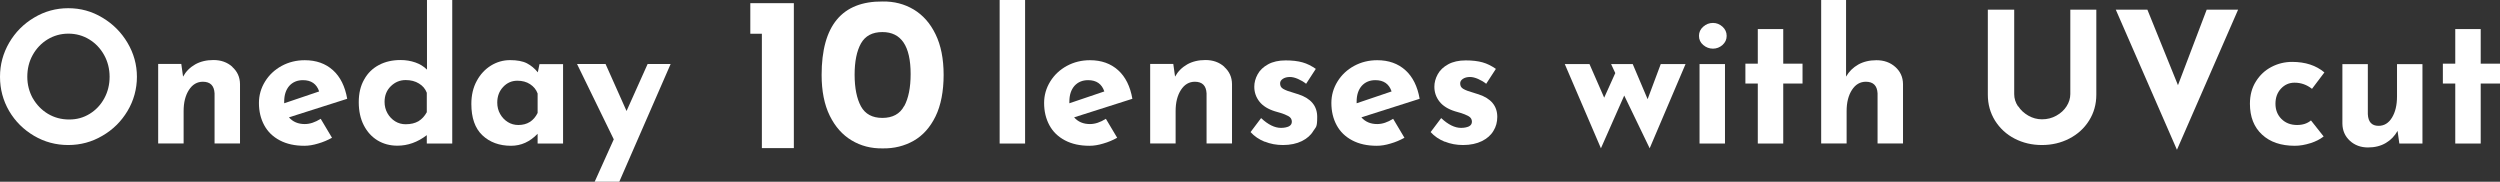
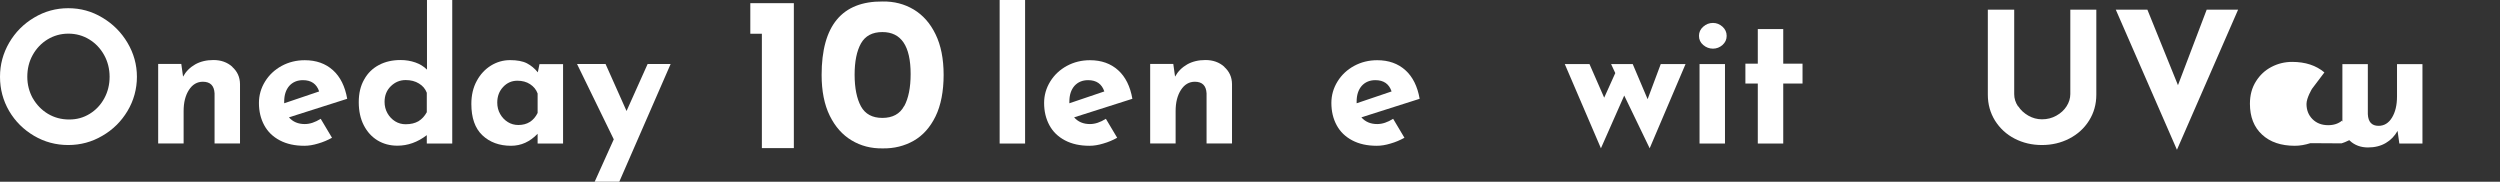
<svg xmlns="http://www.w3.org/2000/svg" id="_レイヤー_2" data-name="レイヤー 2" viewBox="0 0 268.22 19.5">
  <rect x="0" y="0" width="268.22" height="19.5" fill="#333333" stroke="none" />
  <defs>
    <style>
      .cls-1 {
        fill: #fff;
        stroke-width: 0px;
      }
    </style>
  </defs>
  <g id="_レイヤー_1-2" data-name="レイヤー 1">
    <g>
      <path class="cls-1" d="m.98,4.59c.66-1.13,1.55-2.03,2.68-2.7,1.12-.67,2.34-1.01,3.66-1.01s2.53.33,3.66,1.01c1.13.67,2.03,1.57,2.7,2.7s1.01,2.35,1.01,3.65-.34,2.55-1.01,3.67c-.67,1.12-1.57,2.01-2.7,2.66-1.12.66-2.34.99-3.66.99s-2.55-.33-3.67-.99c-1.12-.66-2.01-1.54-2.67-2.66C.33,10.79,0,9.56,0,8.24s.33-2.52.98-3.65Zm2.54,5.95c.4.7.94,1.26,1.62,1.67.69.41,1.44.61,2.28.61s1.54-.2,2.21-.61c.66-.41,1.18-.96,1.56-1.66s.57-1.47.57-2.31-.2-1.64-.59-2.34-.92-1.26-1.59-1.67c-.67-.41-1.42-.62-2.24-.62s-1.56.21-2.24.62c-.67.41-1.2.97-1.59,1.67s-.58,1.48-.58,2.34c0,.83.2,1.6.59,2.31Z" />
      <path class="cls-1" d="m24.92,7.18c.54.48.82,1.09.83,1.83v6.38h-2.73s0-5.37,0-5.37c-.04-.83-.46-1.25-1.25-1.25-.62,0-1.12.29-1.5.88s-.57,1.34-.57,2.27v3.47h-2.73s0-8.53,0-8.53h2.48l.19,1.36c.31-.56.74-.99,1.3-1.31.55-.31,1.21-.47,1.96-.47.81,0,1.48.24,2.02.72Z" />
      <path class="cls-1" d="m34.41,12.75l1.21,2.03c-.47.26-.96.47-1.49.62-.52.16-1.01.24-1.48.24-1.02,0-1.89-.19-2.63-.58s-1.29-.92-1.67-1.62-.57-1.5-.57-2.39c0-.83.22-1.6.66-2.31s1.03-1.26,1.78-1.67c.76-.41,1.58-.61,2.48-.61,1.23,0,2.23.36,3.02,1.07s1.3,1.74,1.53,3.07l-6.25,1.99c.42.48.98.72,1.7.72.55,0,1.11-.19,1.7-.56Zm-3.38-3.53c-.36.42-.54.98-.54,1.68v.18l3.75-1.27c-.27-.81-.85-1.21-1.74-1.21-.61,0-1.1.21-1.47.62Z" />
      <path class="cls-1" d="m48.52,0v15.4h-2.73v-.9c-.99.76-2.04,1.13-3.16,1.13-.79,0-1.5-.19-2.13-.57-.62-.38-1.11-.92-1.47-1.62s-.54-1.53-.54-2.48.19-1.75.58-2.43c.38-.69.91-1.2,1.59-1.56.68-.36,1.45-.53,2.32-.53.56,0,1.09.09,1.58.26s.91.43,1.25.77V0h2.71Zm-3.63,13.01c.36-.22.66-.54.9-.97v-2.09c-.16-.42-.44-.75-.84-.99-.4-.25-.88-.37-1.43-.37-.61,0-1.14.22-1.59.66s-.67,1-.67,1.68c0,.44.1.85.31,1.22.21.37.49.66.83.87.34.21.72.31,1.12.31.55,0,1-.11,1.37-.32Z" />
      <path class="cls-1" d="m60.41,6.87v8.53h-2.73v-1.05c-.82.86-1.77,1.29-2.85,1.29-1.26,0-2.29-.38-3.08-1.13-.79-.75-1.18-1.87-1.18-3.36,0-.93.19-1.76.58-2.47.38-.71.9-1.26,1.53-1.65.64-.39,1.32-.58,2.05-.58s1.35.11,1.8.34c.44.23.83.55,1.17.97l.18-.88h2.54Zm-2.73,5.25v-2.09c-.15-.42-.43-.75-.81-1-.38-.25-.84-.37-1.36-.37-.6,0-1.11.22-1.53.67s-.63,1-.63,1.68c0,.44.1.85.31,1.22.21.37.49.66.83.87.34.21.72.31,1.12.31.95,0,1.64-.43,2.07-1.29Z" />
      <path class="cls-1" d="m71.95,6.87l-5.51,12.63h-2.64s2.05-4.55,2.05-4.55l-3.94-8.08h3.06l2.25,5.04,2.26-5.04h2.46Z" />
      <path class="cls-1" d="m85.17.34v15.55h-3.43V3.62h-1.24V.34h4.67Z" />
      <path class="cls-1" d="m91.37,15.06c-.99-.59-1.77-1.47-2.35-2.65-.58-1.18-.87-2.64-.87-4.37,0-5.29,2.18-7.92,6.55-7.88,1.23-.02,2.34.27,3.33.86.98.59,1.77,1.47,2.34,2.65.58,1.18.87,2.64.87,4.37s-.29,3.27-.87,4.45-1.36,2.05-2.34,2.61c-.99.56-2.1.84-3.33.82-1.24.02-2.35-.27-3.33-.86Zm5.64-3.67c.46-.85.69-1.99.69-3.45,0-3-1.01-4.5-3.03-4.5-1.08,0-1.84.41-2.3,1.22-.45.81-.68,1.93-.68,3.35s.23,2.57.68,3.4c.46.83,1.22,1.24,2.3,1.24s1.88-.42,2.33-1.27Z" />
      <path class="cls-1" d="m109.98,0v15.4h-2.73V0h2.73Z" />
      <path class="cls-1" d="m118.65,12.75l1.21,2.03c-.47.26-.96.47-1.49.62-.52.16-1.01.24-1.48.24-1.02,0-1.89-.19-2.63-.58s-1.29-.92-1.67-1.62-.57-1.5-.57-2.39c0-.83.22-1.6.66-2.31s1.03-1.26,1.78-1.67c.76-.41,1.58-.61,2.48-.61,1.23,0,2.23.36,3.02,1.07s1.3,1.74,1.53,3.07l-6.25,1.99c.42.48.98.72,1.7.72.55,0,1.11-.19,1.7-.56Zm-3.38-3.53c-.36.42-.54.98-.54,1.68v.18l3.75-1.27c-.27-.81-.85-1.21-1.74-1.21-.61,0-1.1.21-1.47.62Z" />
      <path class="cls-1" d="m131.35,7.18c.54.48.82,1.09.83,1.83v6.38h-2.73v-5.37c-.04-.83-.46-1.25-1.25-1.25-.62,0-1.12.29-1.5.88s-.57,1.34-.57,2.27v3.47h-2.73s0-8.53,0-8.53h2.48s.19,1.36.19,1.36c.31-.56.74-.99,1.3-1.31.55-.31,1.21-.47,1.96-.47.81,0,1.48.24,2.02.72Z" />
-       <path class="cls-1" d="m135.69,15.21c-.61-.25-1.12-.59-1.52-1.04l1.13-1.5c.75.7,1.46,1.05,2.13,1.05.35,0,.63-.06.85-.16.21-.11.32-.28.32-.5,0-.26-.12-.46-.37-.6-.25-.13-.52-.25-.83-.34-.31-.09-.51-.15-.62-.18-.74-.23-1.3-.58-1.66-1.04s-.55-.99-.55-1.59c0-.46.12-.9.36-1.34.24-.44.61-.79,1.12-1.07.51-.28,1.14-.42,1.89-.42.7,0,1.3.07,1.8.21s.97.38,1.43.7l-1.04,1.6c-.26-.21-.55-.38-.87-.52-.32-.14-.61-.21-.87-.21-.31,0-.56.07-.76.2-.19.13-.29.29-.29.47-.01.27.1.48.34.61.24.14.61.28,1.12.42.08.03.16.05.25.08.08.03.17.05.26.08,1.34.44,2.01,1.25,2.01,2.42s-.13,1.05-.41,1.5c-.27.46-.69.83-1.24,1.1s-1.23.42-2.02.42c-.7,0-1.36-.12-1.97-.37Z" />
      <path class="cls-1" d="m149.47,12.75l1.21,2.03c-.47.26-.96.47-1.49.62-.52.16-1.01.24-1.48.24-1.02,0-1.89-.19-2.63-.58s-1.29-.92-1.67-1.62-.57-1.5-.57-2.39c0-.83.22-1.6.66-2.31s1.03-1.26,1.78-1.67c.76-.41,1.58-.61,2.48-.61,1.23,0,2.23.36,3.02,1.07s1.3,1.74,1.53,3.07l-6.25,1.99c.42.48.98.72,1.7.72.55,0,1.11-.19,1.7-.56Zm-3.38-3.53c-.36.42-.54.98-.54,1.68v.18l3.75-1.27c-.27-.81-.85-1.21-1.74-1.21-.61,0-1.1.21-1.47.62Z" />
-       <path class="cls-1" d="m155.01,15.21c-.61-.25-1.12-.59-1.52-1.04l1.13-1.5c.75.7,1.46,1.05,2.13,1.05.35,0,.63-.06.85-.16.21-.11.32-.28.32-.5,0-.26-.12-.46-.37-.6-.25-.13-.52-.25-.83-.34-.31-.09-.51-.15-.62-.18-.74-.23-1.3-.58-1.66-1.04s-.55-.99-.55-1.59c0-.46.12-.9.36-1.34.24-.44.61-.79,1.12-1.07.51-.28,1.14-.42,1.89-.42.7,0,1.3.07,1.8.21s.97.38,1.43.7l-1.04,1.6c-.26-.21-.55-.38-.87-.52-.32-.14-.61-.21-.87-.21-.31,0-.56.07-.76.2-.19.13-.29.29-.29.47-.01.27.1.48.34.61.24.14.61.28,1.12.42.08.03.16.05.25.08.08.03.17.05.26.08,1.34.44,2.01,1.25,2.01,2.42,0,.55-.13,1.05-.41,1.5-.27.46-.69.83-1.24,1.1s-1.23.42-2.02.42c-.7,0-1.36-.12-1.97-.37Z" />
      <path class="cls-1" d="m180.84,6.87l-3.85,9.04-2.73-5.66-2.5,5.66-3.88-9.04h2.65s1.58,3.61,1.58,3.61l1.19-2.64-.45-.97h2.32l1.6,3.77,1.41-3.77h2.66Z" />
      <path class="cls-1" d="m182.74,2.86c.3-.27.65-.4,1.04-.4s.71.13,1.02.4c.3.27.45.6.45.99s-.15.71-.45.98c-.3.26-.64.39-1.02.39s-.74-.13-1.04-.39c-.31-.26-.46-.59-.46-.98s.15-.72.46-.99Zm2.33,4.01v8.53h-2.73V6.87h2.73Z" />
      <path class="cls-1" d="m191.32,3.12v3.71h2.07v2.13h-2.07v6.44s-2.73,0-2.73,0v-6.44h-1.33v-2.13h1.33v-3.71h2.73Z" />
-       <path class="cls-1" d="m203.34,7.18c.54.48.82,1.09.83,1.83v6.38s-2.73,0-2.73,0v-5.37c-.04-.83-.46-1.25-1.25-1.25-.62,0-1.12.29-1.5.88s-.57,1.34-.57,2.27v3.47h-2.73V0h2.67v8.22c.31-.54.74-.97,1.3-1.29.55-.31,1.21-.47,1.96-.47.81,0,1.48.24,2.02.72Z" />
      <path class="cls-1" d="m216.53,11.4c.27.42.64.75,1.09,1.01.46.26.94.39,1.46.39.56,0,1.08-.13,1.54-.39.47-.26.84-.6,1.1-1.01s.4-.85.4-1.31V1.04h2.79v9.12c0,1.03-.26,1.95-.78,2.78-.52.83-1.23,1.47-2.12,1.93-.89.46-1.87.69-2.94.69s-2.04-.23-2.93-.69c-.89-.46-1.58-1.11-2.1-1.93-.51-.83-.77-1.75-.77-2.78V1.04h2.83v9.06c0,.46.13.89.41,1.31Z" />
      <path class="cls-1" d="m240.12,1.04l-6.56,15.03-6.56-15.03h3.39s3.28,8.1,3.28,8.1l3.08-8.1h3.36Z" />
-       <path class="cls-1" d="m247.88,15.36c-.57.18-1.12.28-1.67.28-1.49,0-2.66-.4-3.52-1.2-.87-.8-1.3-1.91-1.3-3.31,0-.91.21-1.71.64-2.39.42-.68.98-1.2,1.67-1.56.69-.36,1.43-.54,2.22-.54,1.42,0,2.57.38,3.46,1.13l-1.33,1.76c-.56-.44-1.18-.66-1.87-.66-.57,0-1.06.21-1.46.64s-.59.97-.59,1.62.21,1.2.64,1.63.99.65,1.68.65c.6,0,1.1-.16,1.49-.49l1.36,1.72c-.38.3-.85.54-1.41.72Z" />
+       <path class="cls-1" d="m247.88,15.36c-.57.18-1.12.28-1.67.28-1.49,0-2.66-.4-3.52-1.2-.87-.8-1.3-1.91-1.3-3.31,0-.91.21-1.71.64-2.39.42-.68.98-1.2,1.67-1.56.69-.36,1.43-.54,2.22-.54,1.42,0,2.57.38,3.46,1.13l-1.33,1.76s-.59.97-.59,1.62.21,1.2.64,1.63.99.65,1.68.65c.6,0,1.1-.16,1.49-.49l1.36,1.72c-.38.3-.85.54-1.41.72Z" />
      <path class="cls-1" d="m259.9,6.87v8.53h-2.48l-.19-1.36c-.3.54-.72.98-1.26,1.3-.54.32-1.18.48-1.91.48-.78,0-1.43-.24-1.95-.72-.52-.48-.79-1.09-.8-1.84v-6.38h2.73v5.37c.04.83.42,1.25,1.15,1.25.6,0,1.08-.29,1.44-.88s.54-1.34.54-2.27v-3.47h2.73Z" />
-       <path class="cls-1" d="m266.15,3.12v3.71h2.07v2.13s-2.07,0-2.07,0v6.44h-2.73v-6.44h-1.33v-2.13s1.33,0,1.33,0v-3.71h2.73Z" />
    </g>
  </g>
</svg>